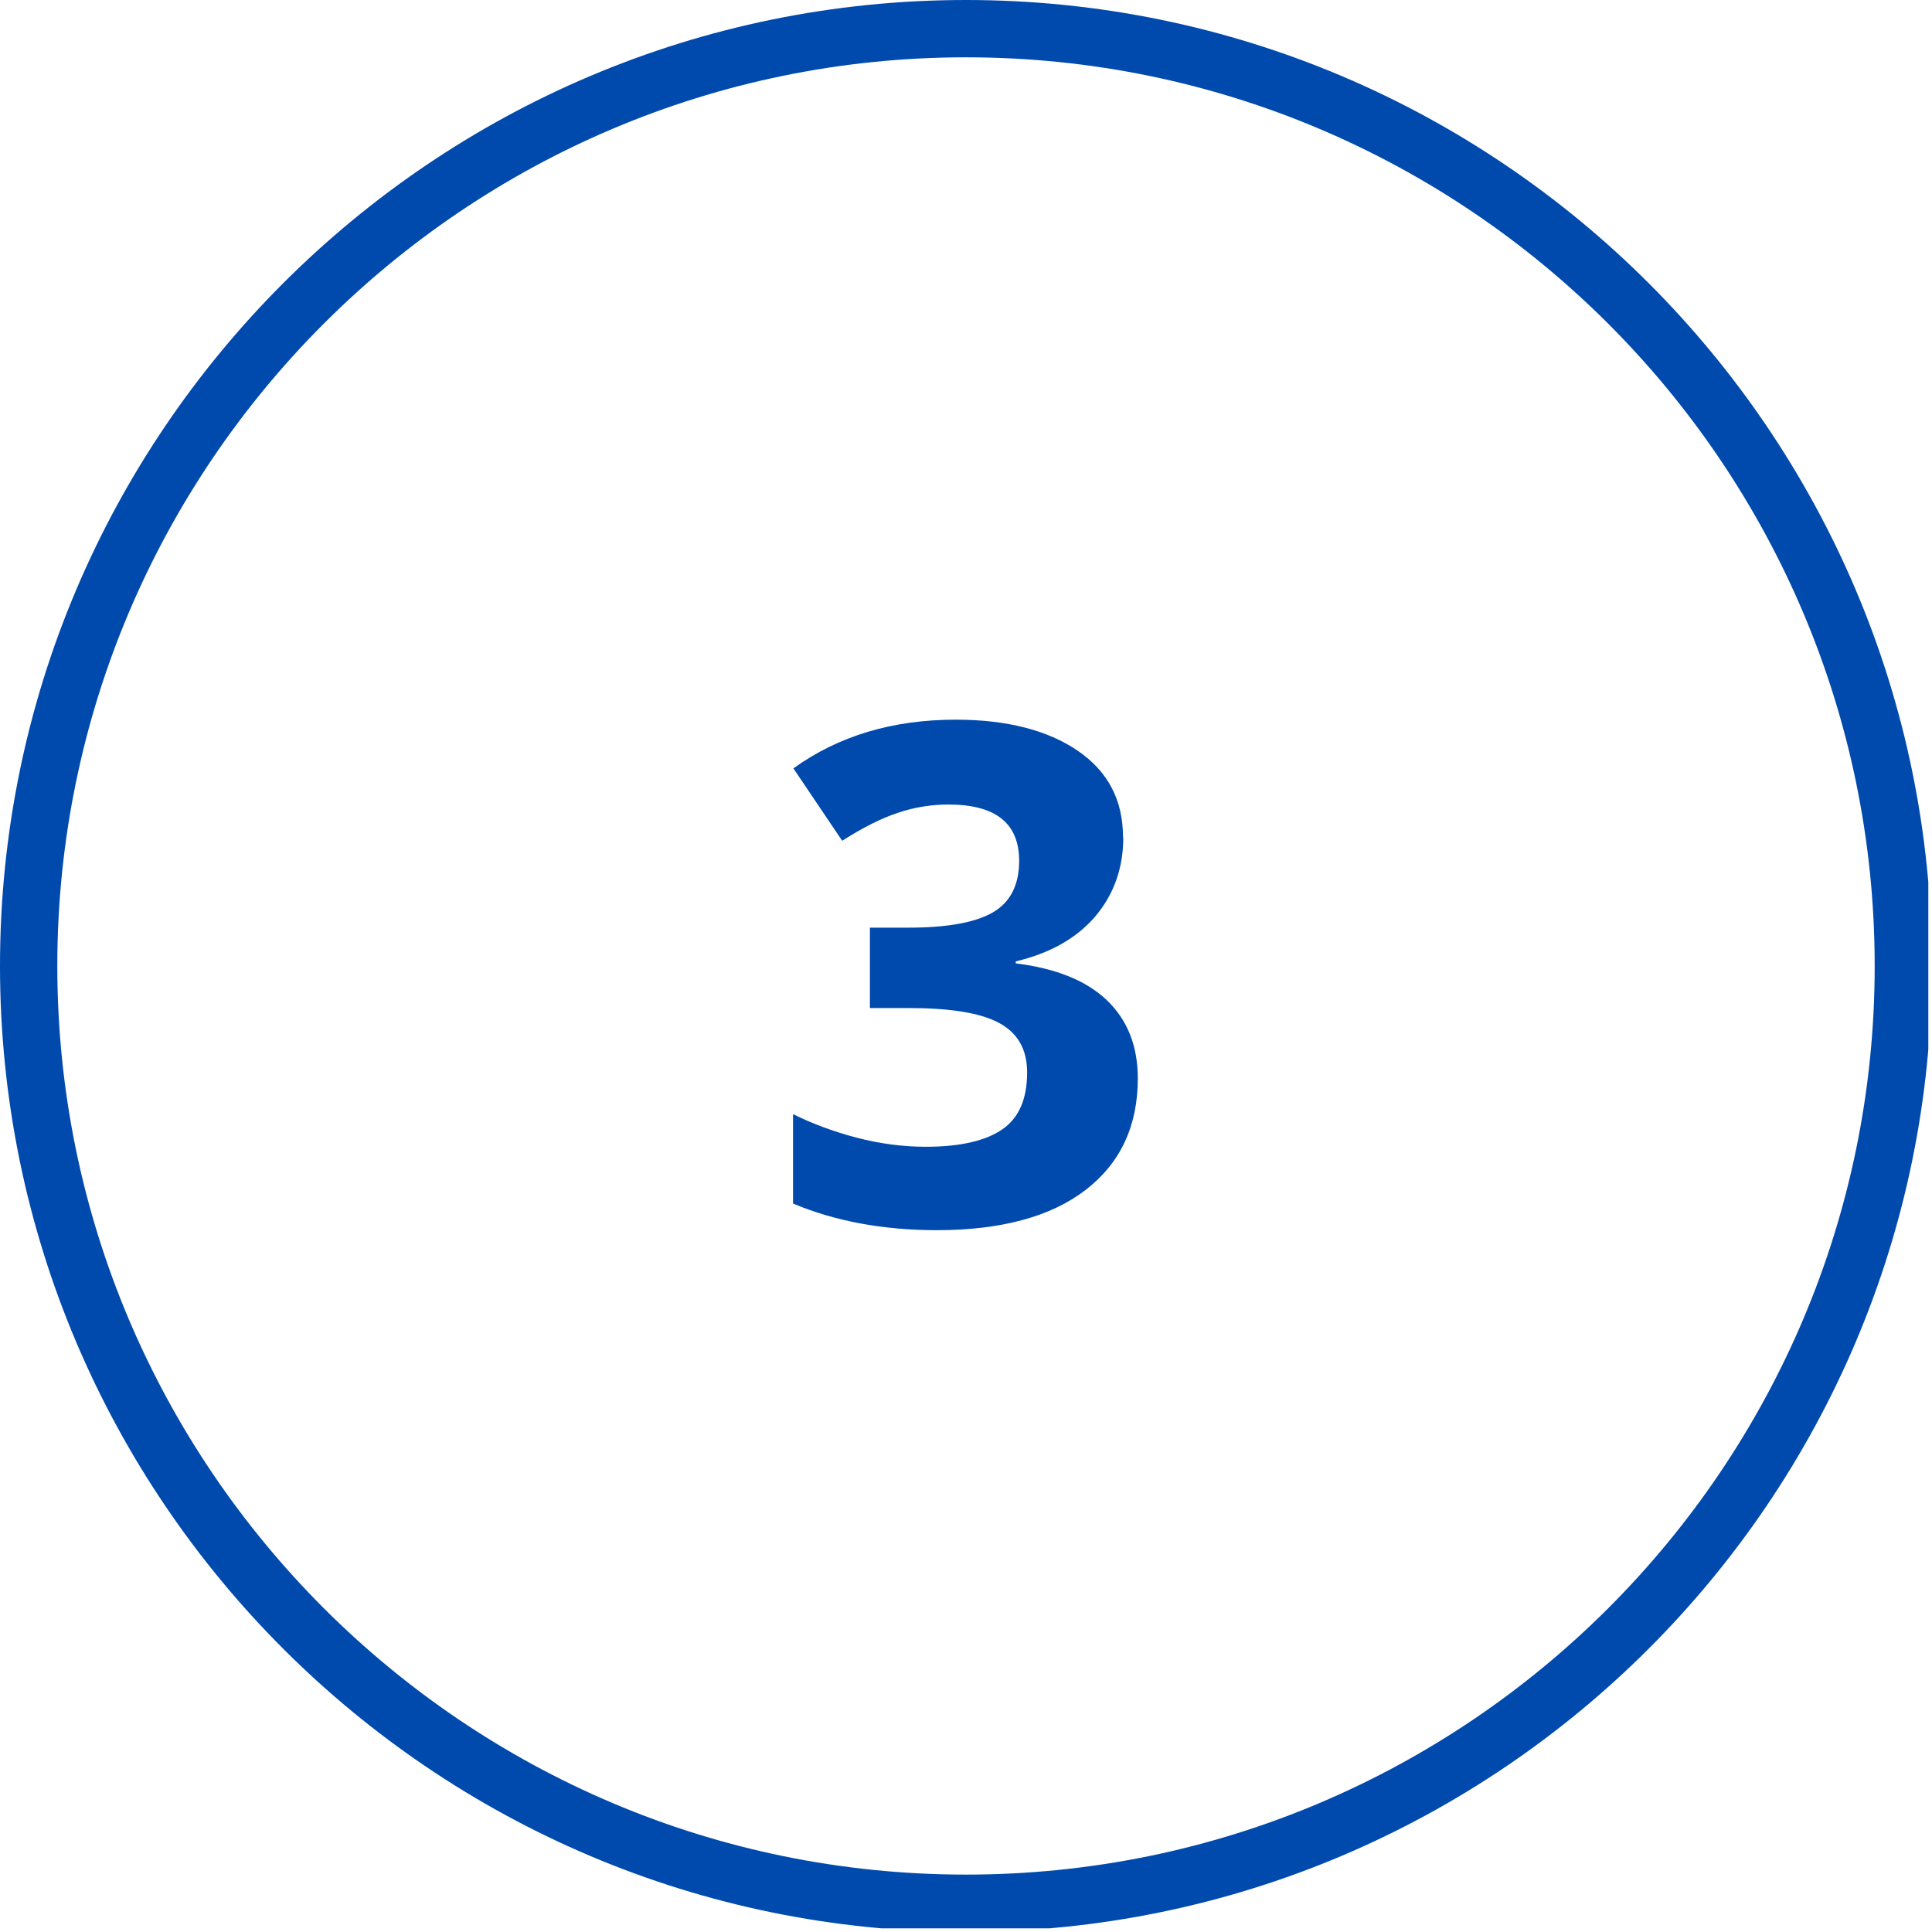
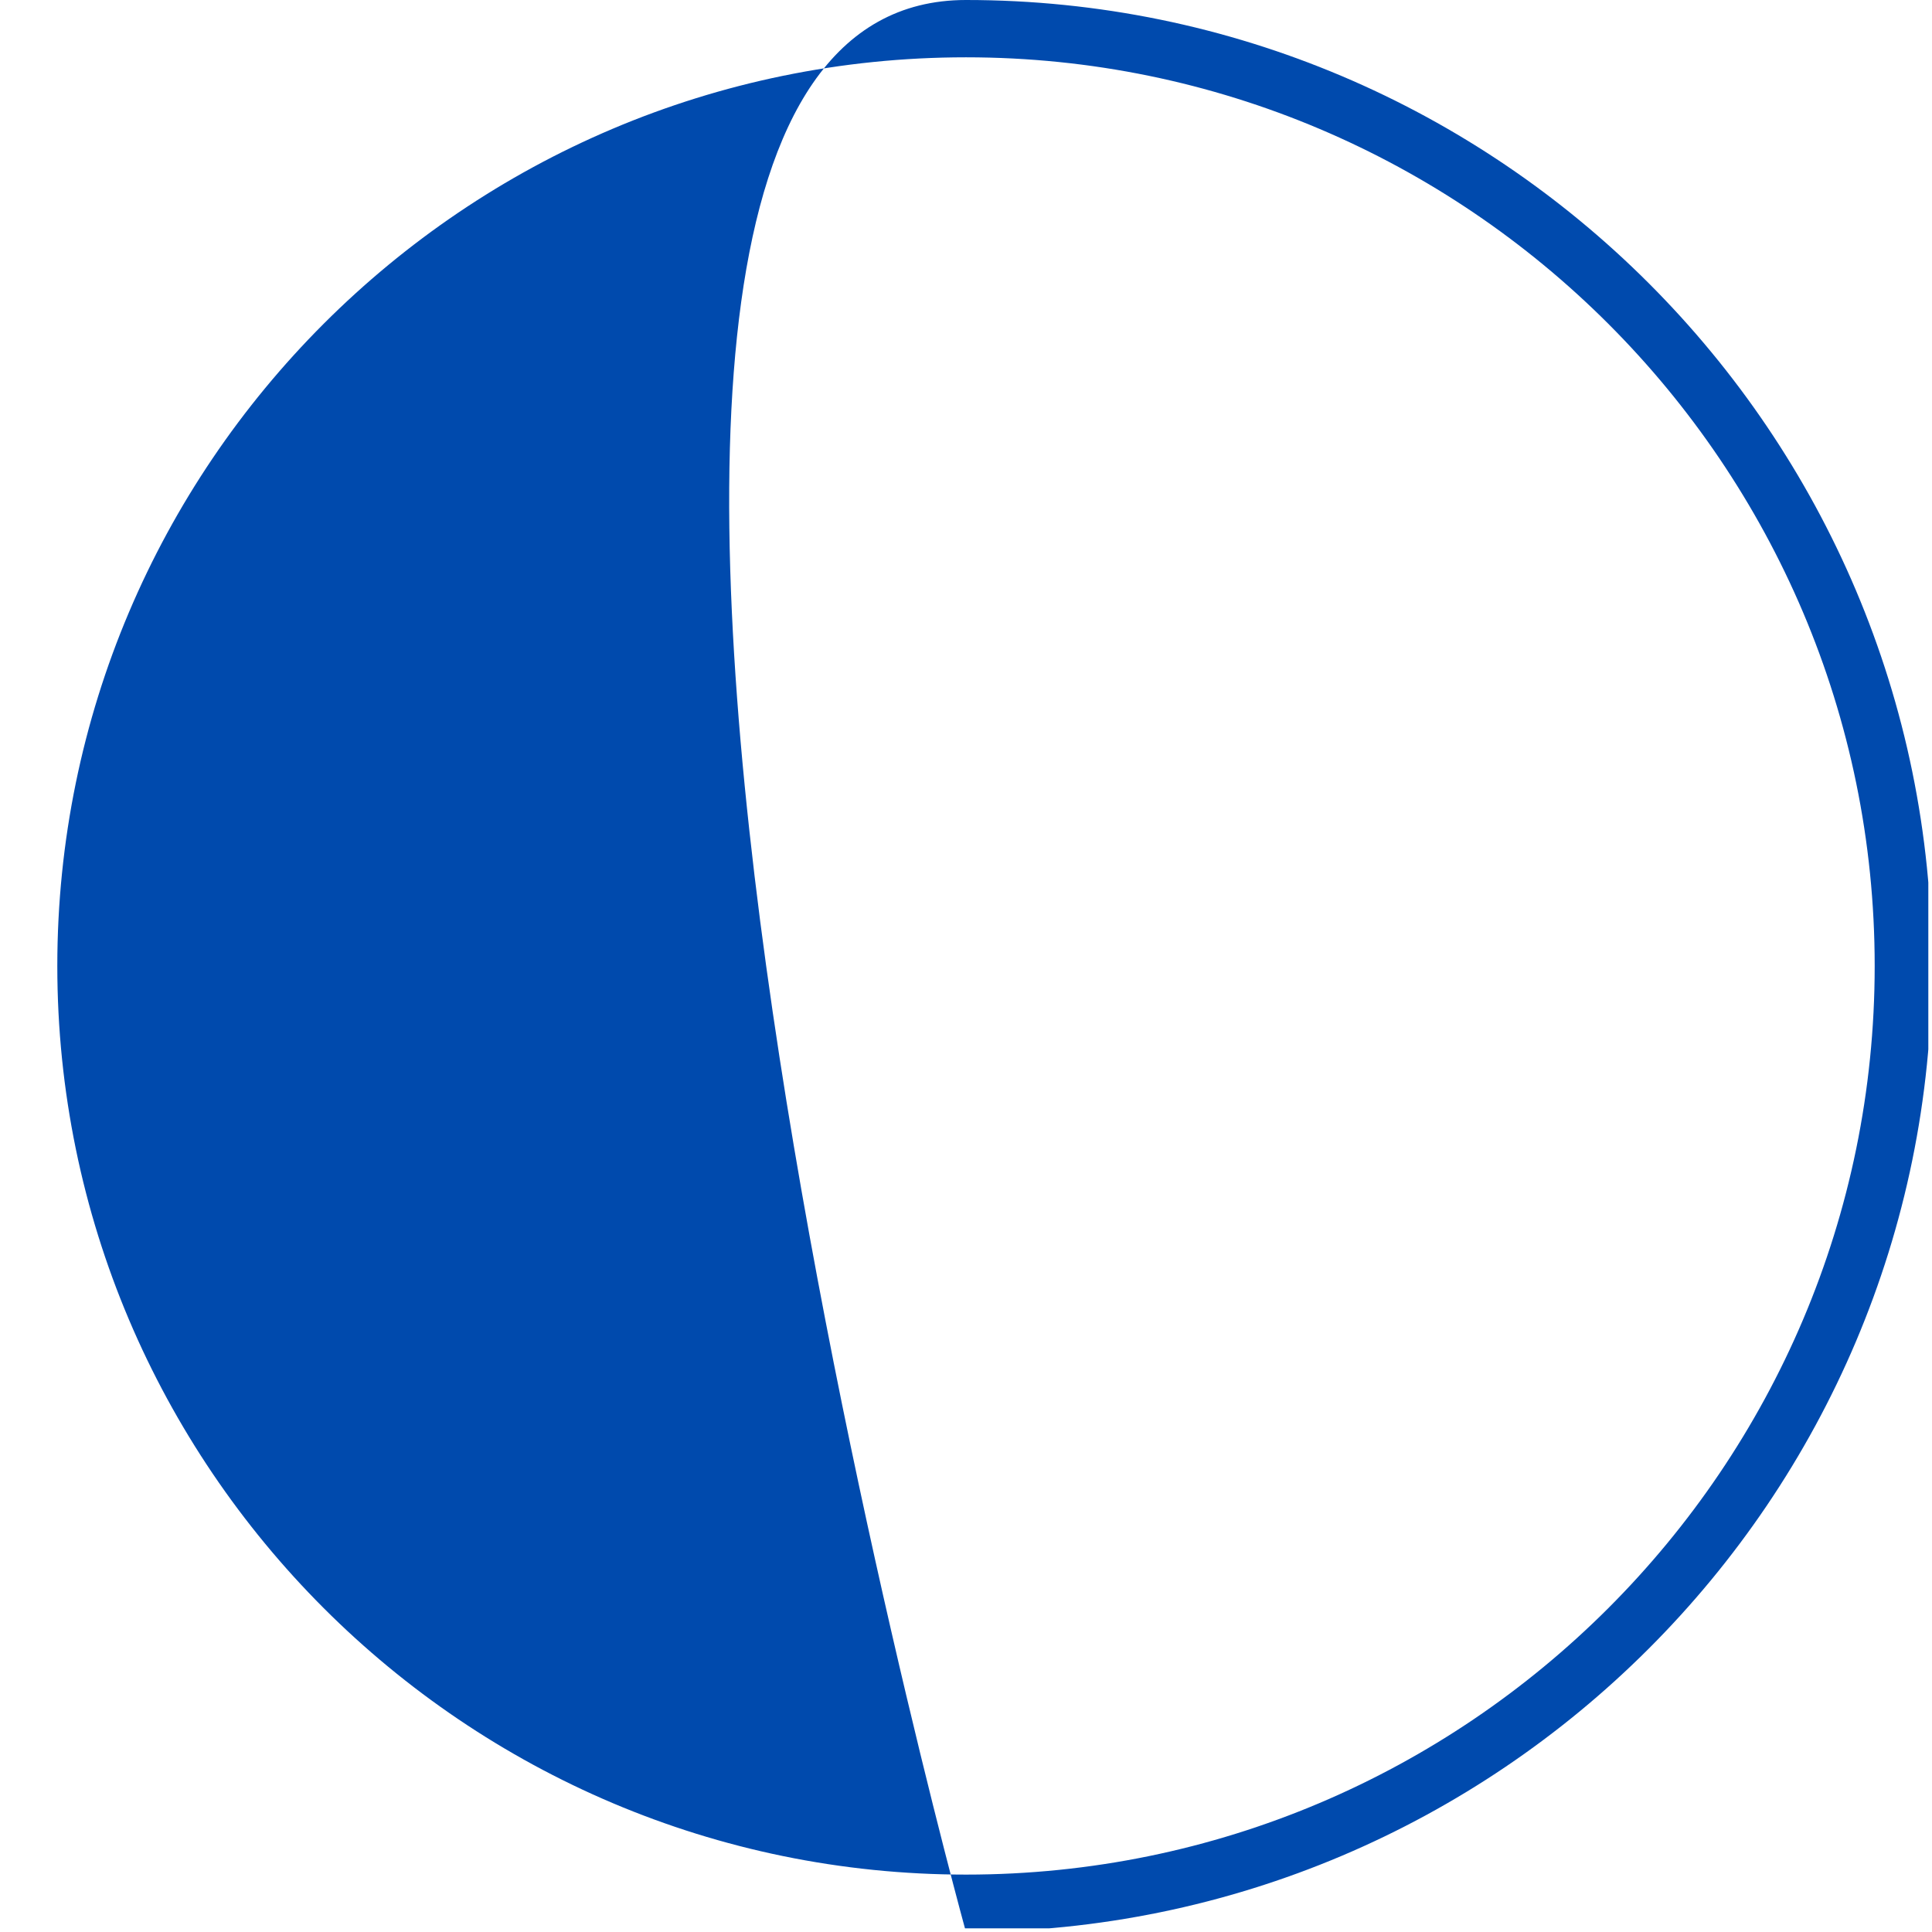
<svg xmlns="http://www.w3.org/2000/svg" id="Layer_2" viewBox="0 0 215.41 215.41">
  <defs>
    <clipPath id="clippath">
      <rect width="215" height="215" style="fill:none; stroke-width:0px;" />
    </clipPath>
  </defs>
  <g id="Layer_1-2">
    <g style="clip-path:url(#clippath);">
-       <path d="m107.7,215.41C48.3,215.41,0,167.1,0,107.7S48.3,0,107.7,0s107.7,48.3,107.7,107.7-48.31,107.7-107.7,107.7Zm0-209.02C51.83,6.39,6.39,51.83,6.39,107.7s45.45,101.31,101.32,101.31,101.31-45.44,101.31-101.31S163.57,6.39,107.7,6.39Z" style="fill:#004aad; stroke-width:0px;" />
+       <path d="m107.7,215.41S48.3,0,107.7,0s107.7,48.3,107.7,107.7-48.31,107.7-107.7,107.7Zm0-209.02C51.83,6.39,6.39,51.83,6.39,107.7s45.45,101.31,101.32,101.31,101.31-45.44,101.31-101.31S163.57,6.39,107.7,6.39Z" style="fill:#004aad; stroke-width:0px;" />
    </g>
-     <path d="m125.24,93.35c0,3.47-1.06,6.39-3.14,8.85-2.07,2.41-5.04,4.09-8.85,4.99v.22c4.48.56,7.84,1.91,10.14,4.09,2.3,2.19,3.47,5.1,3.47,8.74,0,5.32-1.96,9.47-5.83,12.44-3.86,2.97-9.41,4.48-16.58,4.48-5.99,0-11.38-1.01-16.03-2.97v-9.97c2.13,1.06,4.54,1.96,7.11,2.63s5.16,1.01,7.68,1.01c3.86,0,6.72-.67,8.57-1.96,1.85-1.29,2.74-3.42,2.74-6.33,0-2.58-1.06-4.43-3.19-5.55-2.13-1.12-5.49-1.63-10.14-1.63h-4.2v-8.96h4.26c4.31,0,7.45-.56,9.41-1.68s2.97-3.03,2.97-5.77c0-4.2-2.63-6.28-7.9-6.28-1.79,0-3.7.28-5.55.9-1.91.62-3.98,1.68-6.28,3.14l-5.44-8.07c5.05-3.64,11.1-5.43,18.1-5.43,5.71,0,10.26,1.18,13.61,3.47,3.36,2.3,5.04,5.49,5.04,9.64Z" style="fill:#004aad; stroke-width:0px;" />
  </g>
</svg>